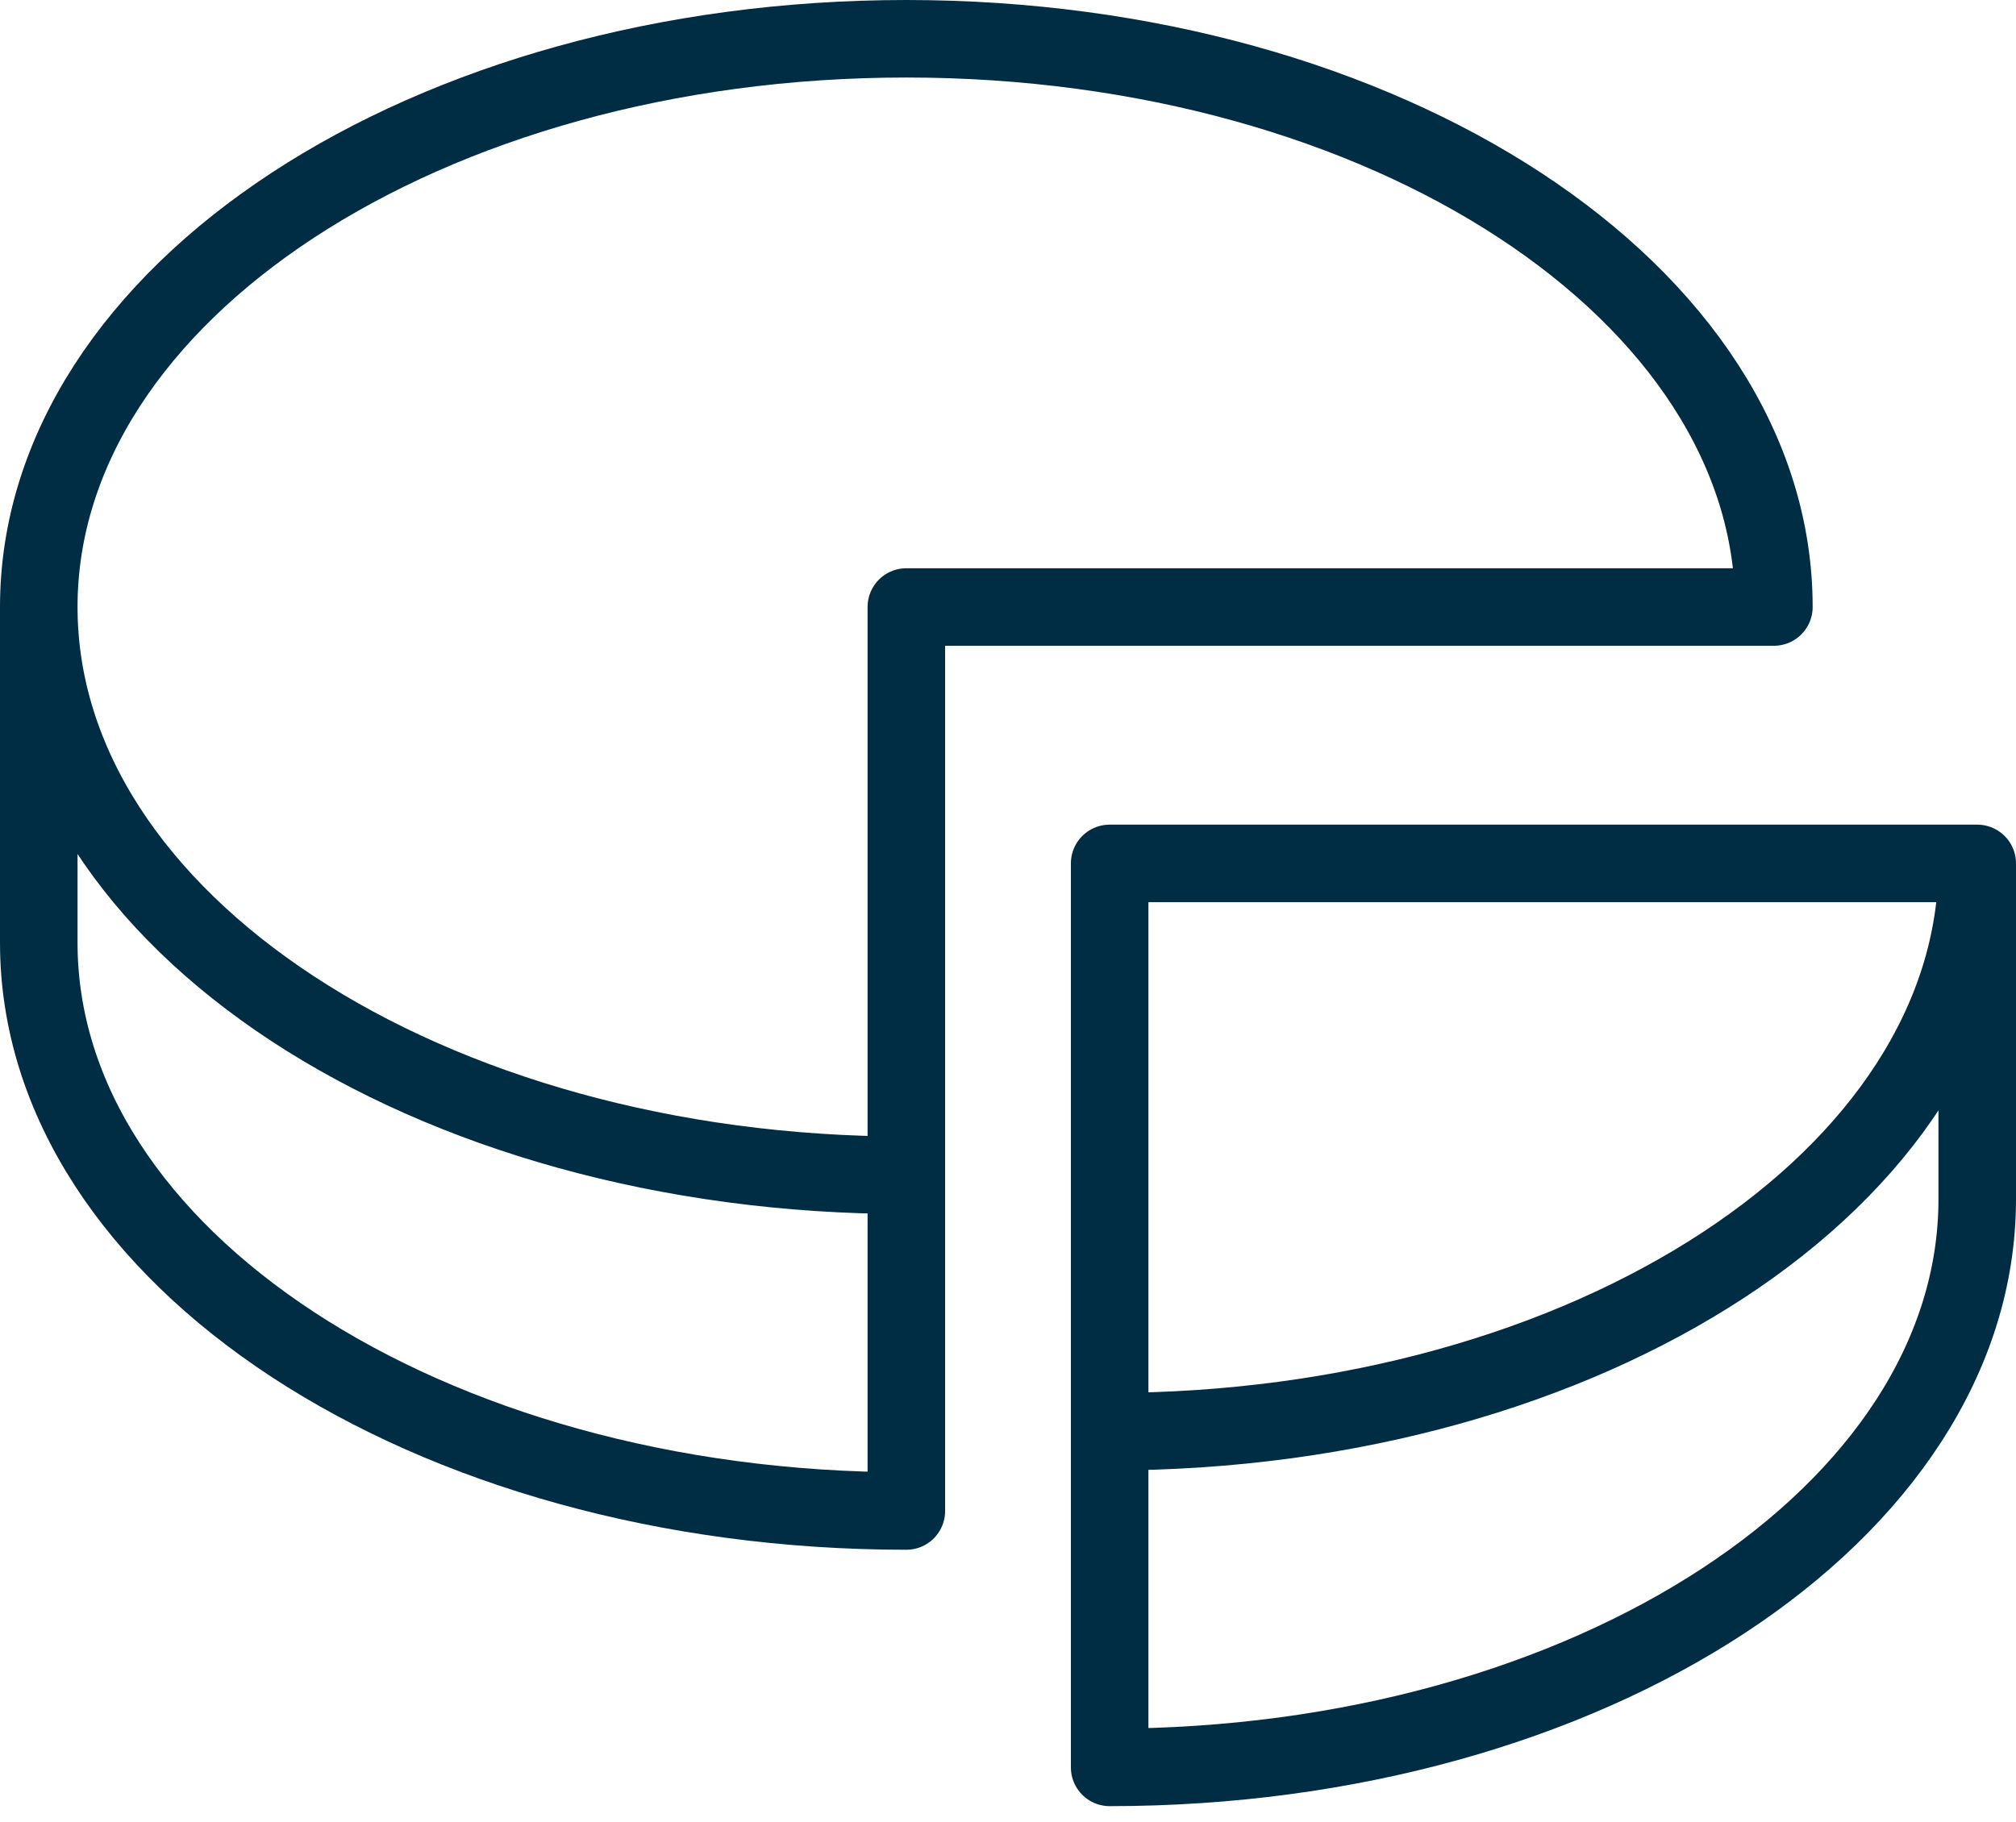
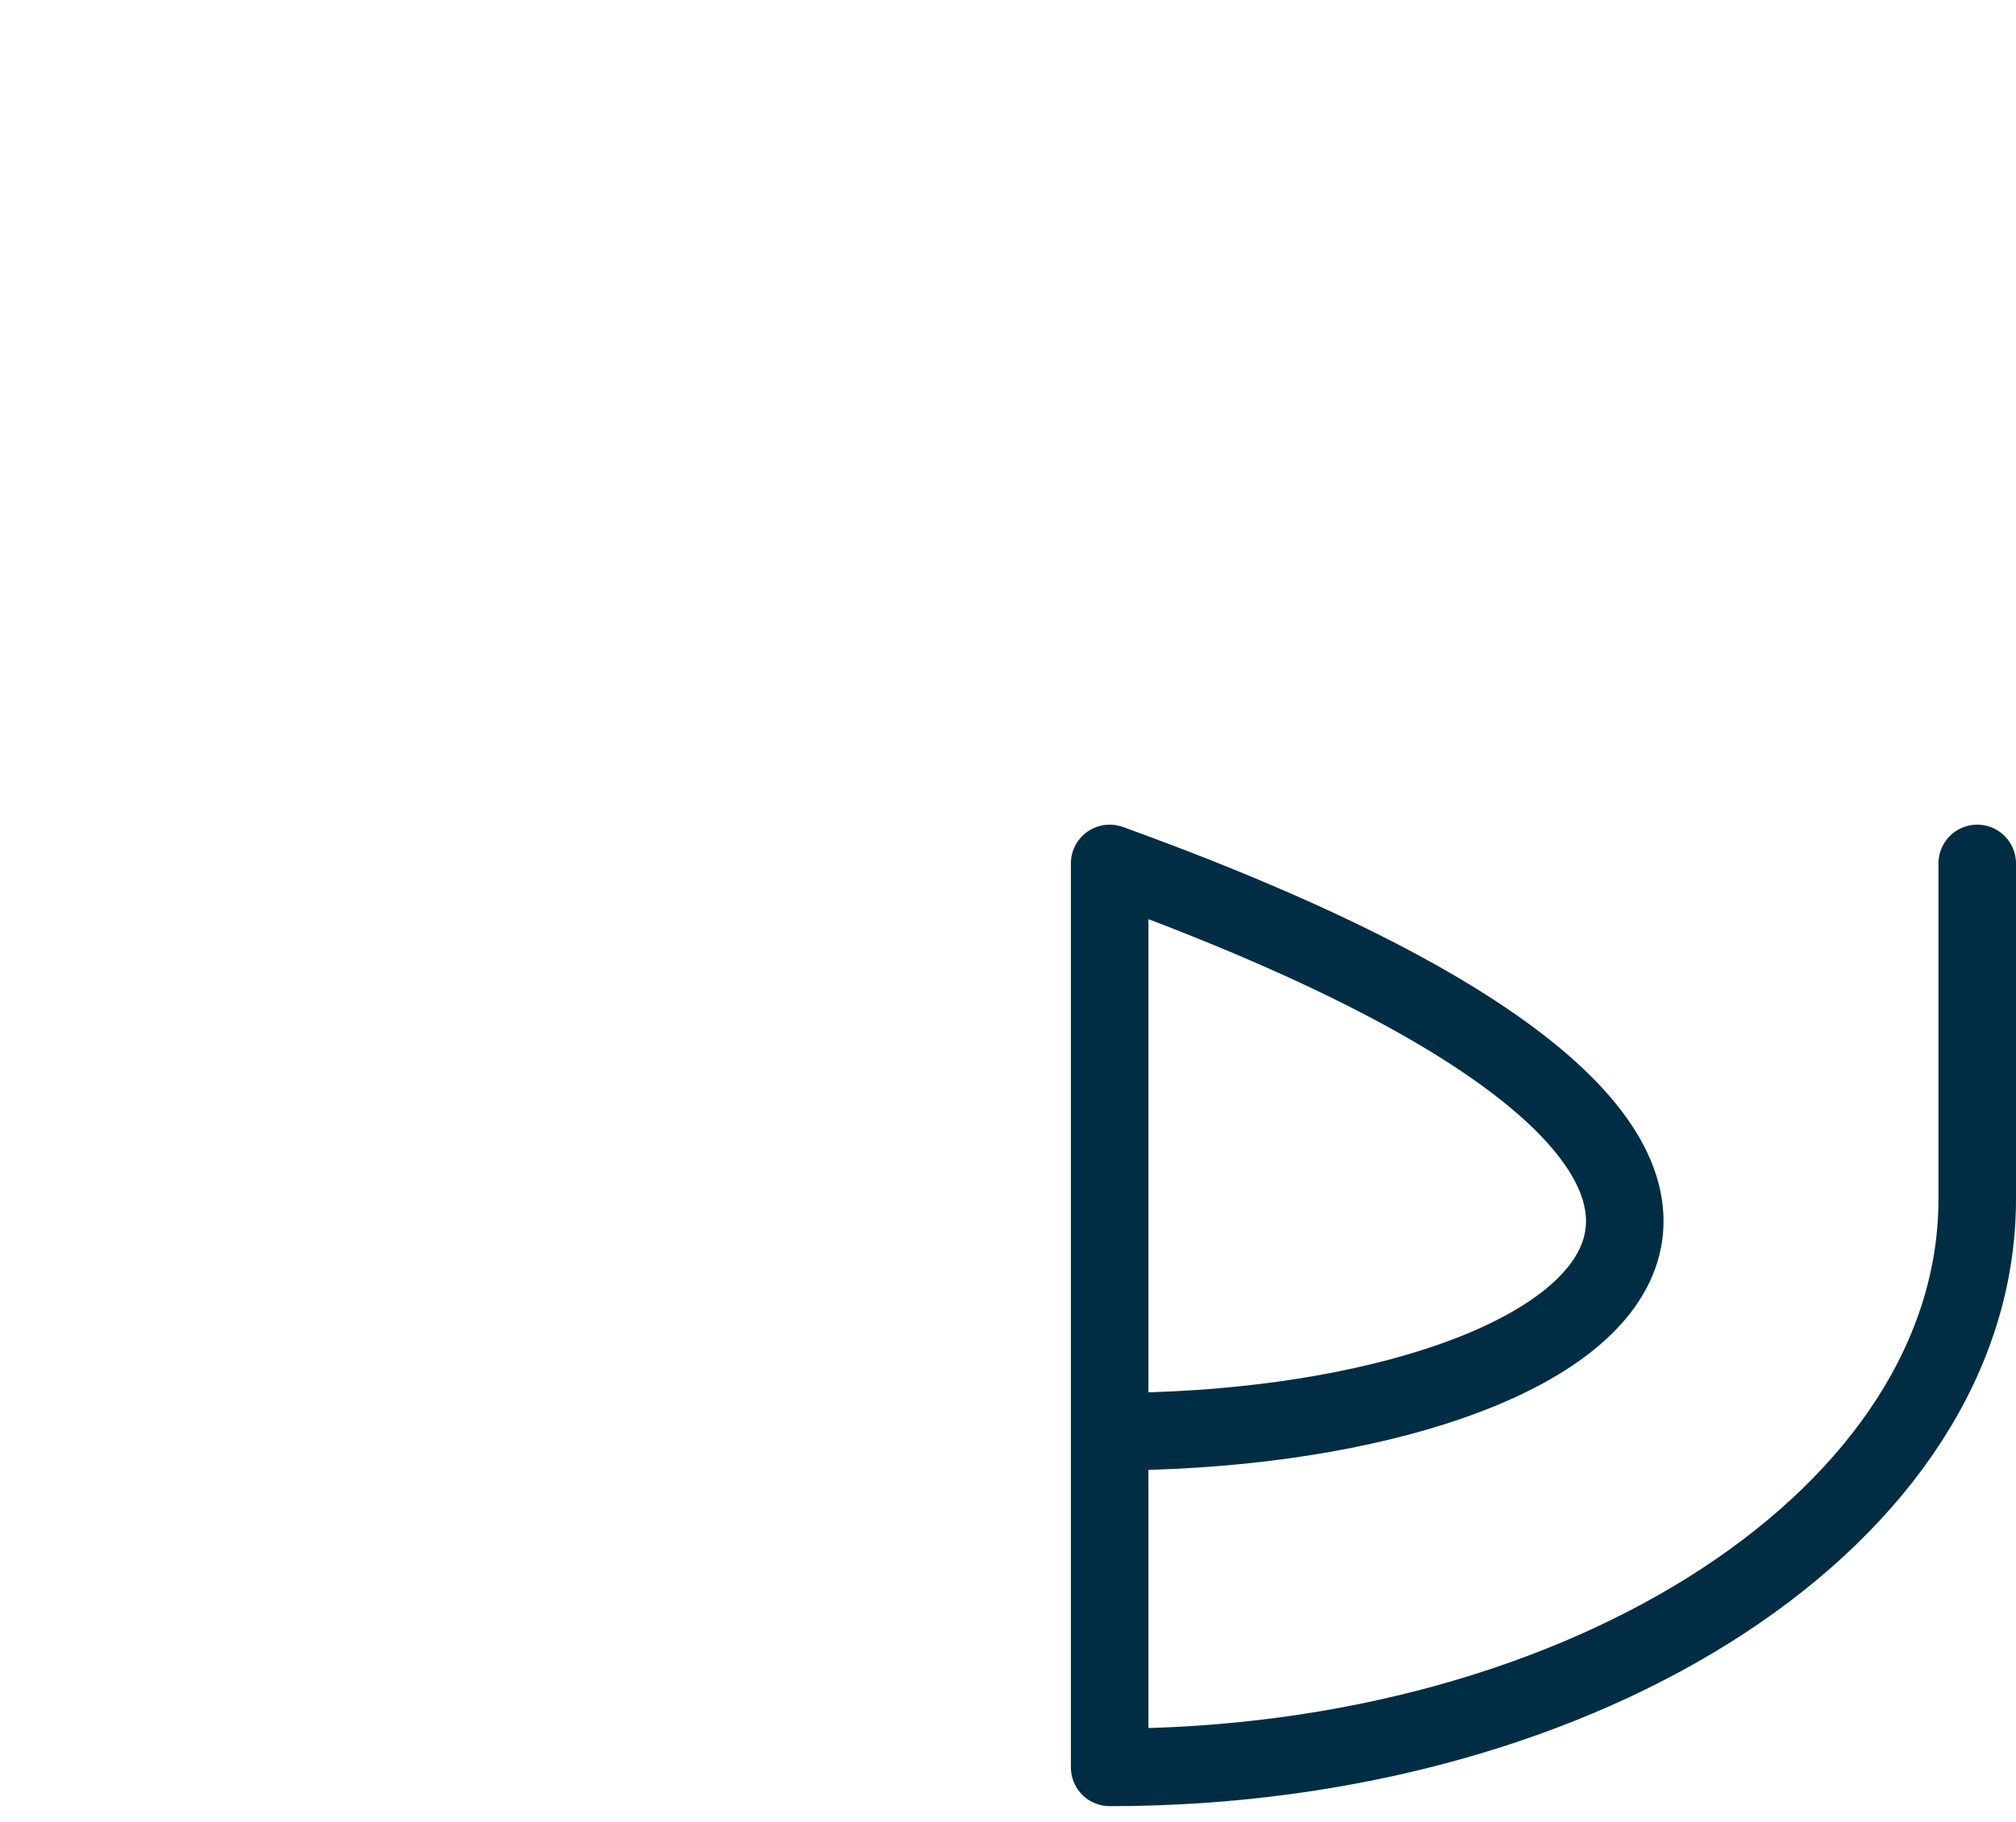
<svg xmlns="http://www.w3.org/2000/svg" width="52px" height="47px" viewBox="0 0 52 47" version="1.1">
  <title>icon_1</title>
  <g id="Welcome" stroke="none" stroke-width="1" fill="none" fill-rule="evenodd" stroke-linecap="round" stroke-linejoin="round">
    <g id="Homepage-UI" transform="translate(-238, -1760)" stroke="#012D44" stroke-width="2">
      <g id="icon_1" transform="translate(239, 1761)">
-         <path d="M22.378,29.322 L22.378,14.661 L44.755,14.661 C44.755,6.564 34.737,0 22.378,0 C10.019,0 0,6.564 0,14.661 C0,22.758 10.019,29.322 22.378,29.322 L22.378,37.984 C10.019,37.984 0,31.42 0,23.323 L0,14.661" id="Stroke-1" />
-         <path d="M27.622,35.937 L27.622,21.276 L50,21.276 C50,29.373 39.981,35.937 27.622,35.937 L27.622,44.599 C39.981,44.599 50,38.035 50,29.938 L50,21.276" id="Stroke-3" />
+         <path d="M27.622,35.937 L27.622,21.276 C50,29.373 39.981,35.937 27.622,35.937 L27.622,44.599 C39.981,44.599 50,38.035 50,29.938 L50,21.276" id="Stroke-3" />
      </g>
    </g>
  </g>
</svg>